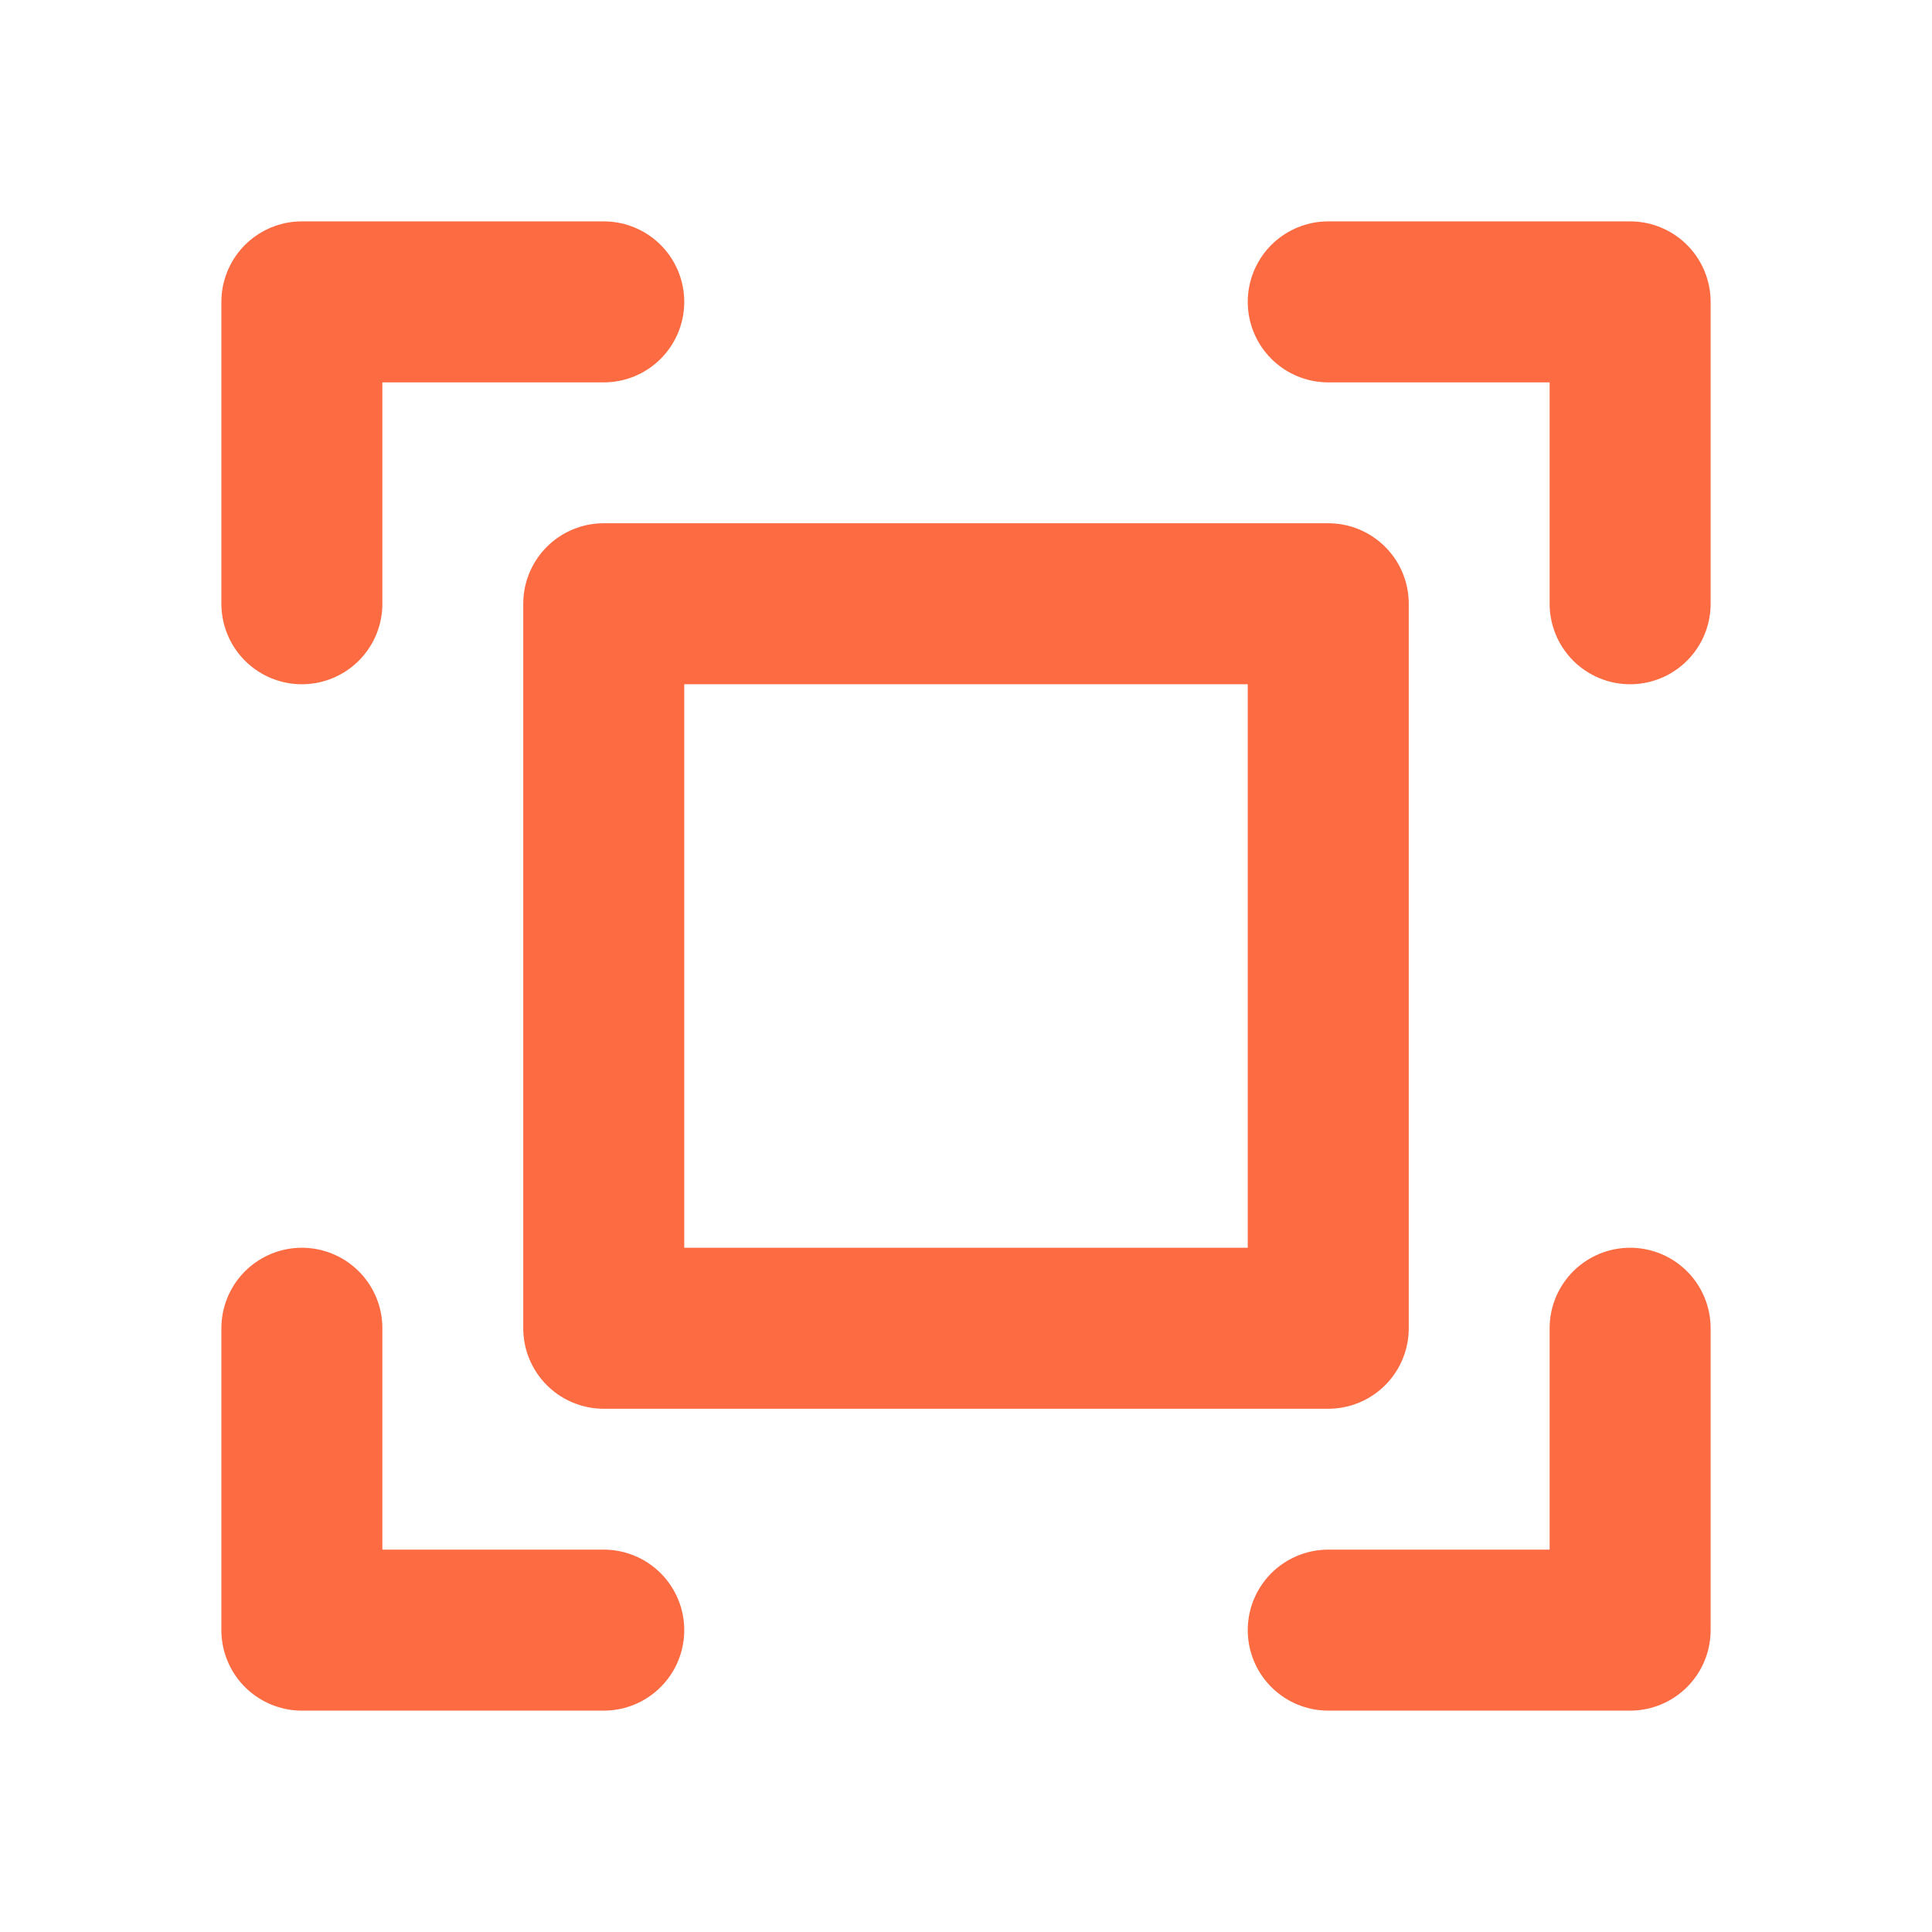
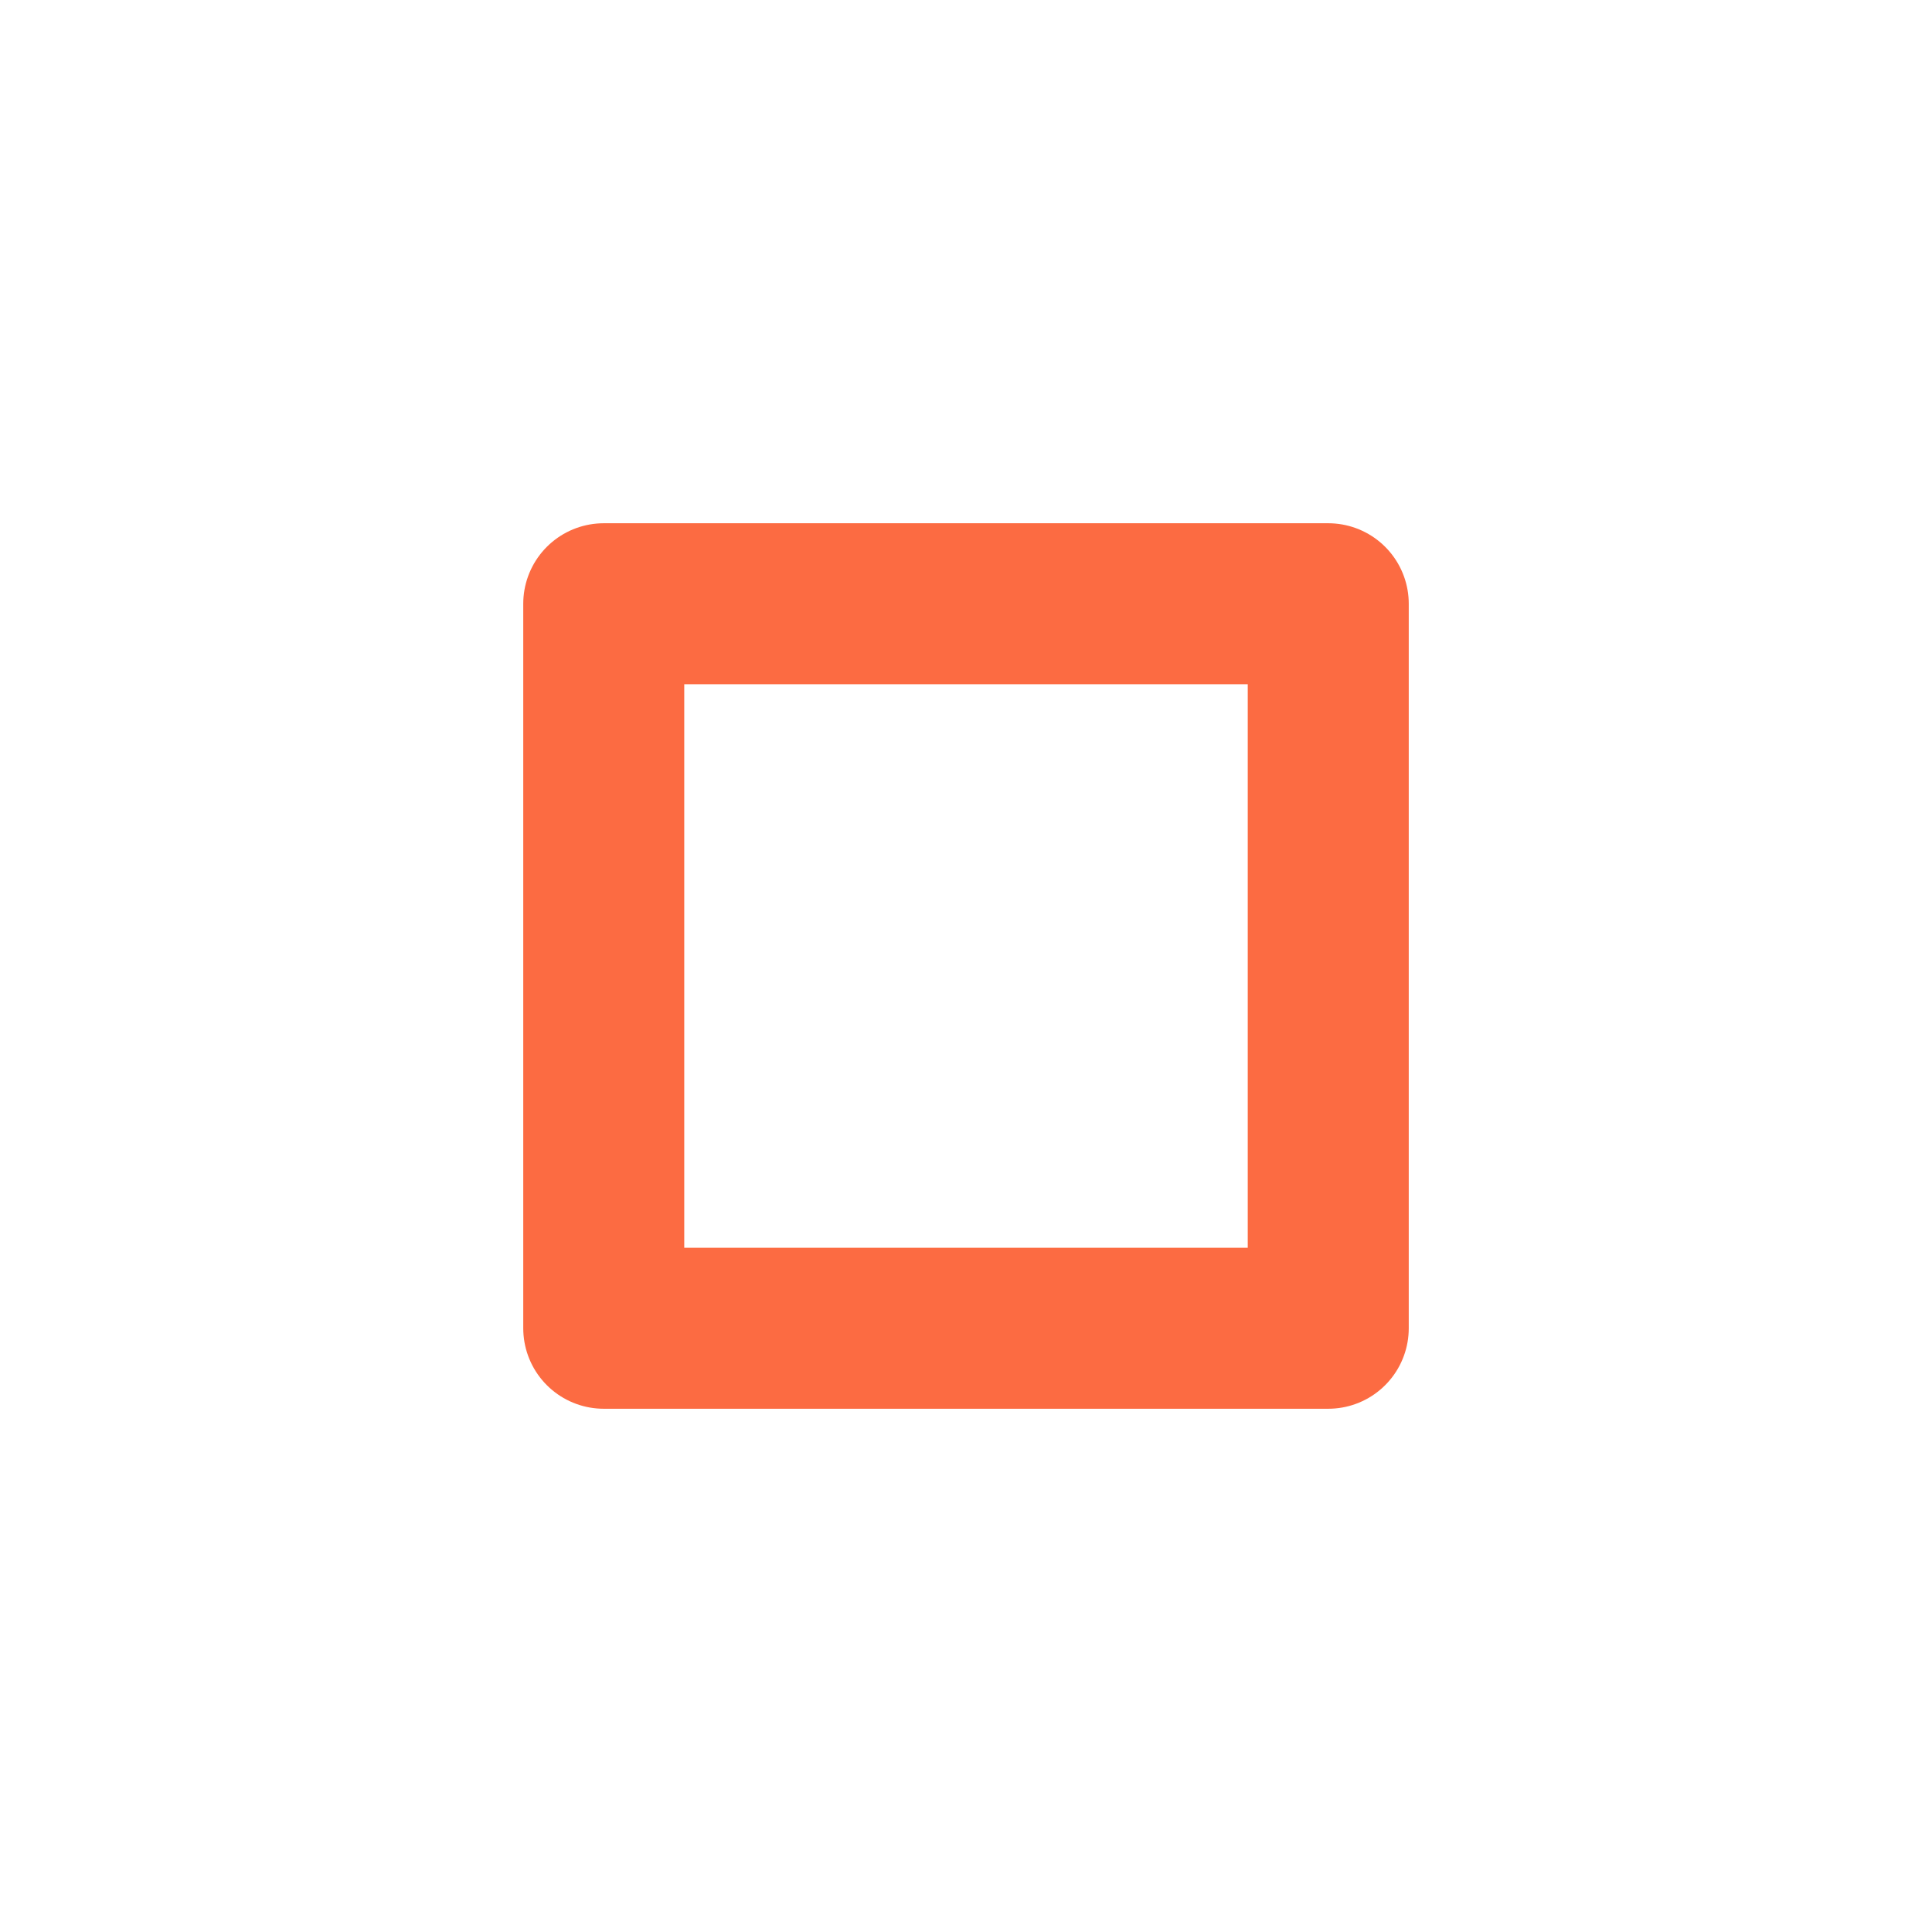
<svg xmlns="http://www.w3.org/2000/svg" width="24" height="24" viewBox="0 0 24 24" fill="none">
  <g clip-path="url(#clip0_415_1578)">
-     <path d="M16.5 3.75H20.25V7.5" stroke="#FC6B42" stroke-width="2" stroke-linecap="round" stroke-linejoin="round" />
-     <path d="M7.5 20.25H3.75V16.5" stroke="#FC6B42" stroke-width="2" stroke-linecap="round" stroke-linejoin="round" />
-     <path d="M20.25 16.5V20.25H16.5" stroke="#FC6B42" stroke-width="2" stroke-linecap="round" stroke-linejoin="round" />
-     <path d="M3.75 7.5V3.75H7.5" stroke="#FC6B42" stroke-width="2" stroke-linecap="round" stroke-linejoin="round" />
    <path d="M16.5 7.5H7.5V16.5H16.5V7.5Z" stroke="#FC6B42" stroke-width="2" stroke-linecap="round" stroke-linejoin="round" />
  </g>
  <defs>
    <clipPath id="clip0_415_1578">
      <rect width="24" height="24" fill="white" />
    </clipPath>
  </defs>
</svg>